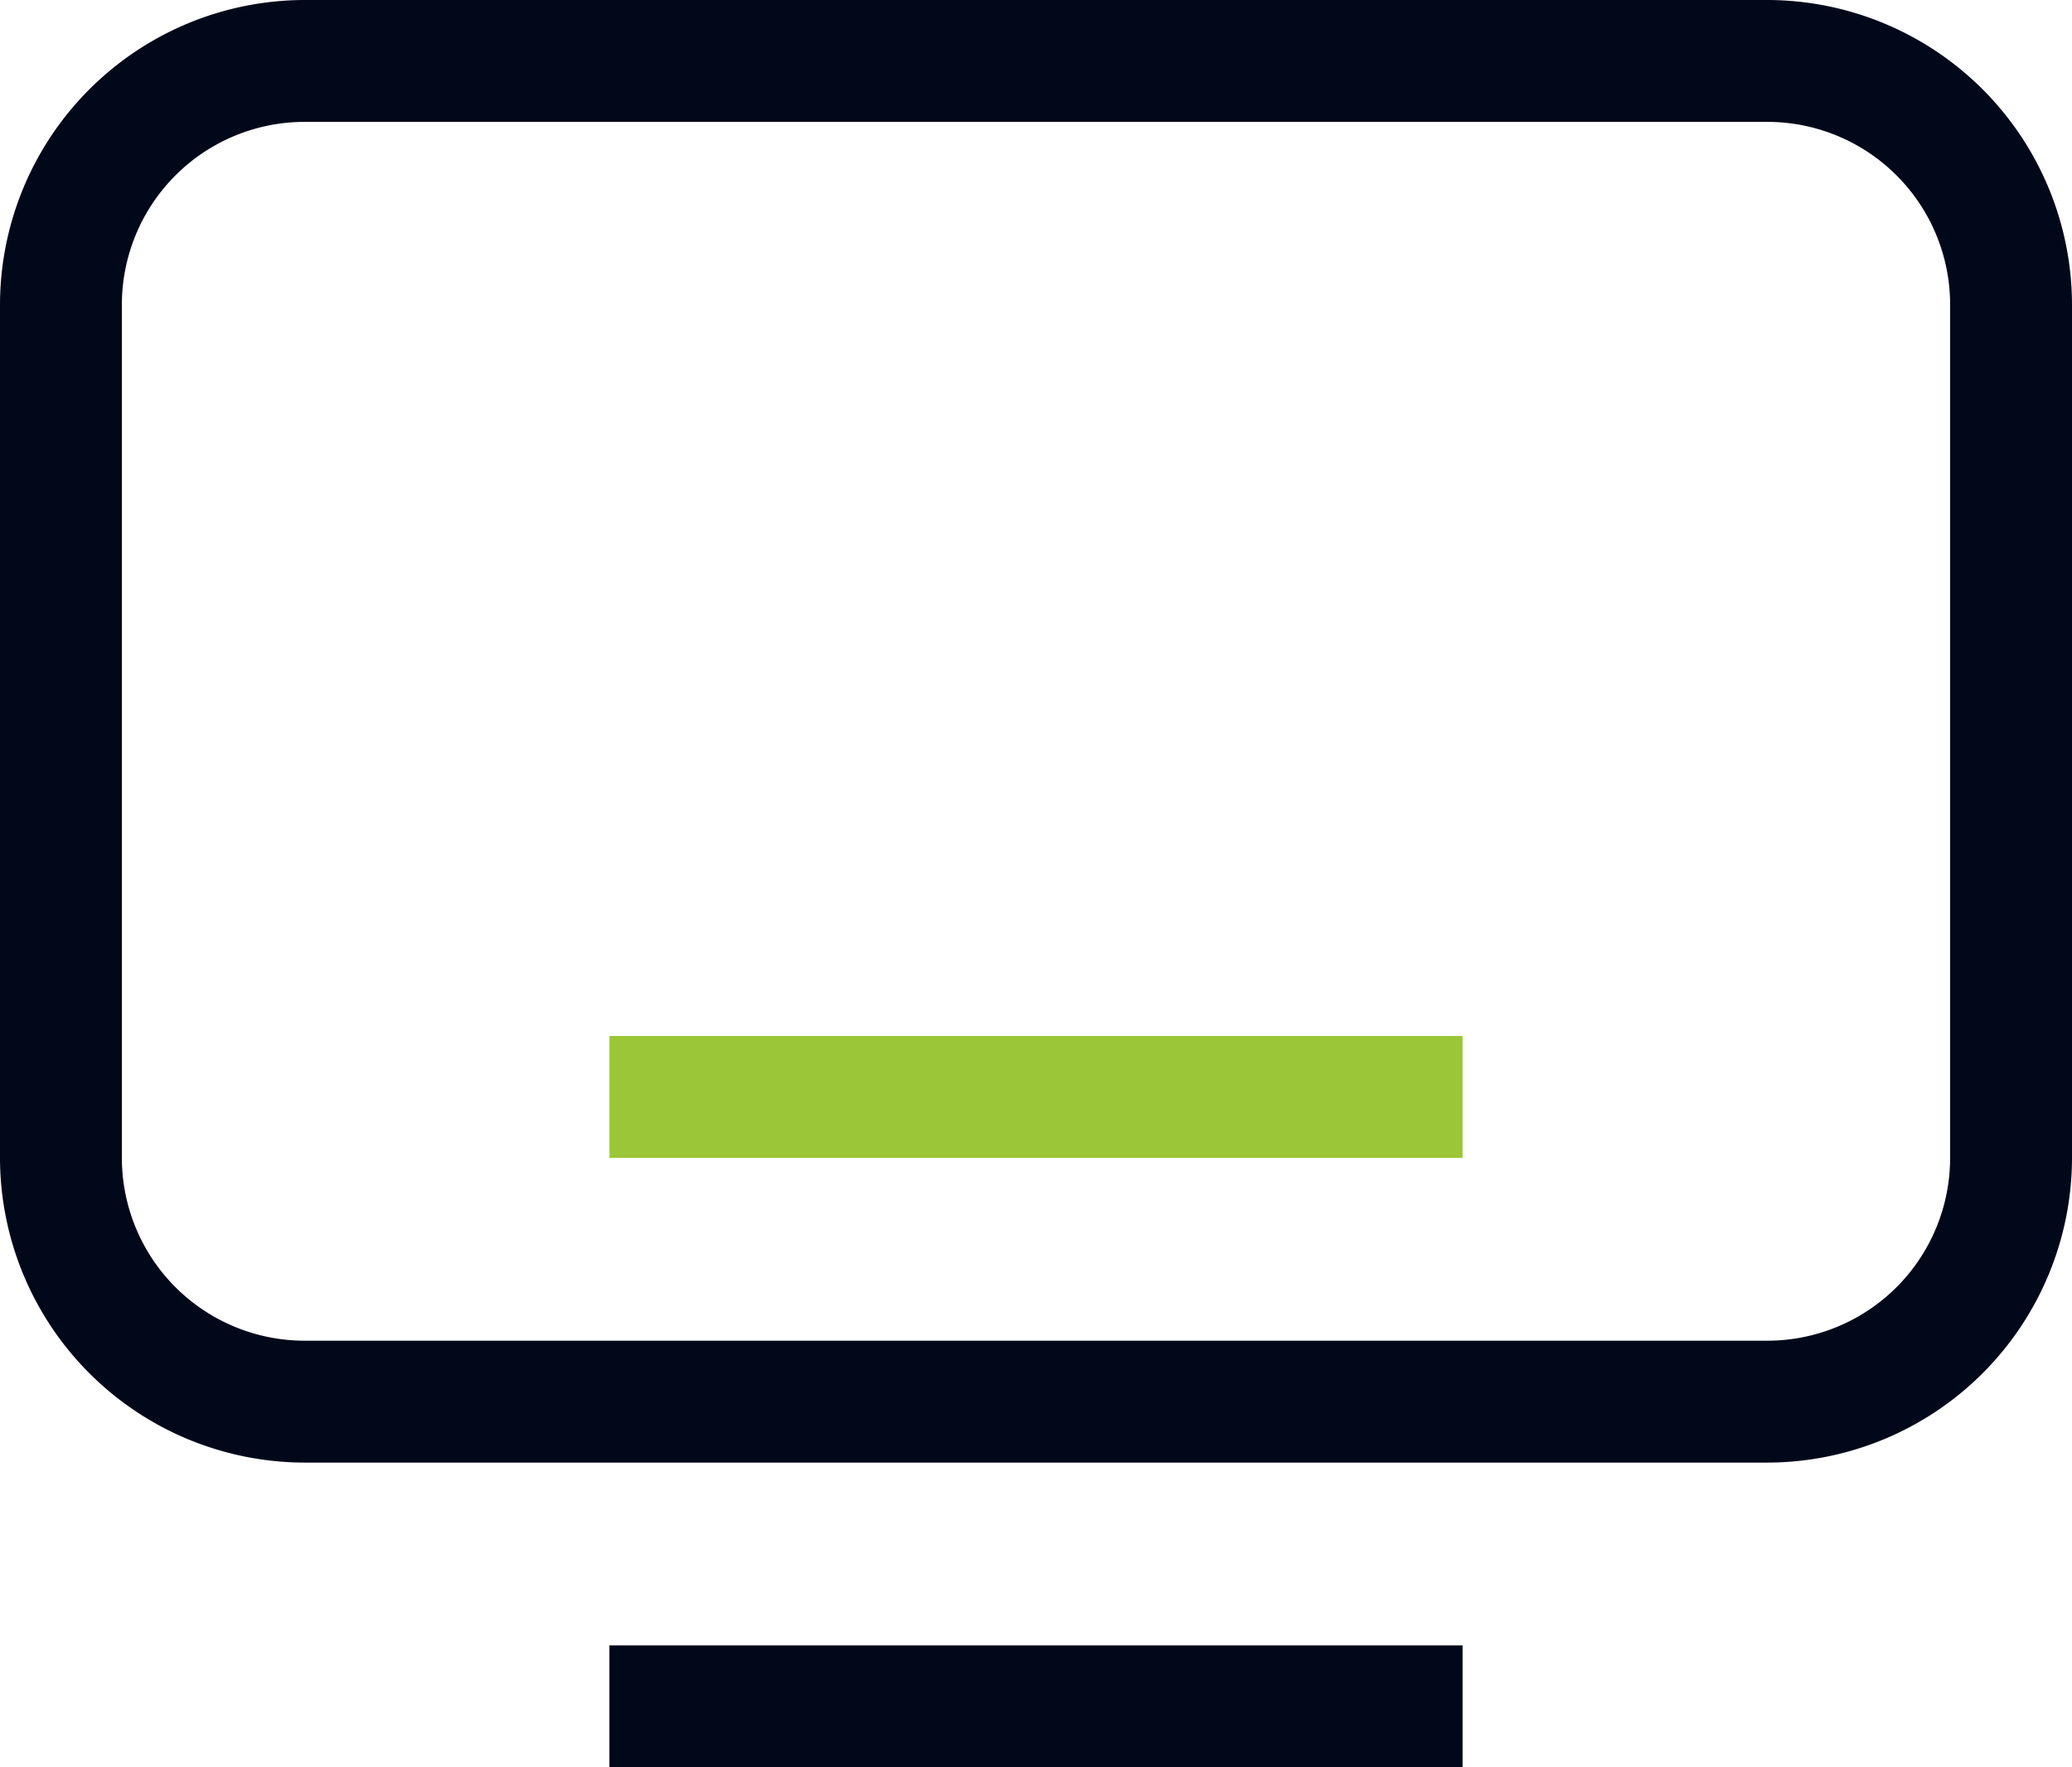
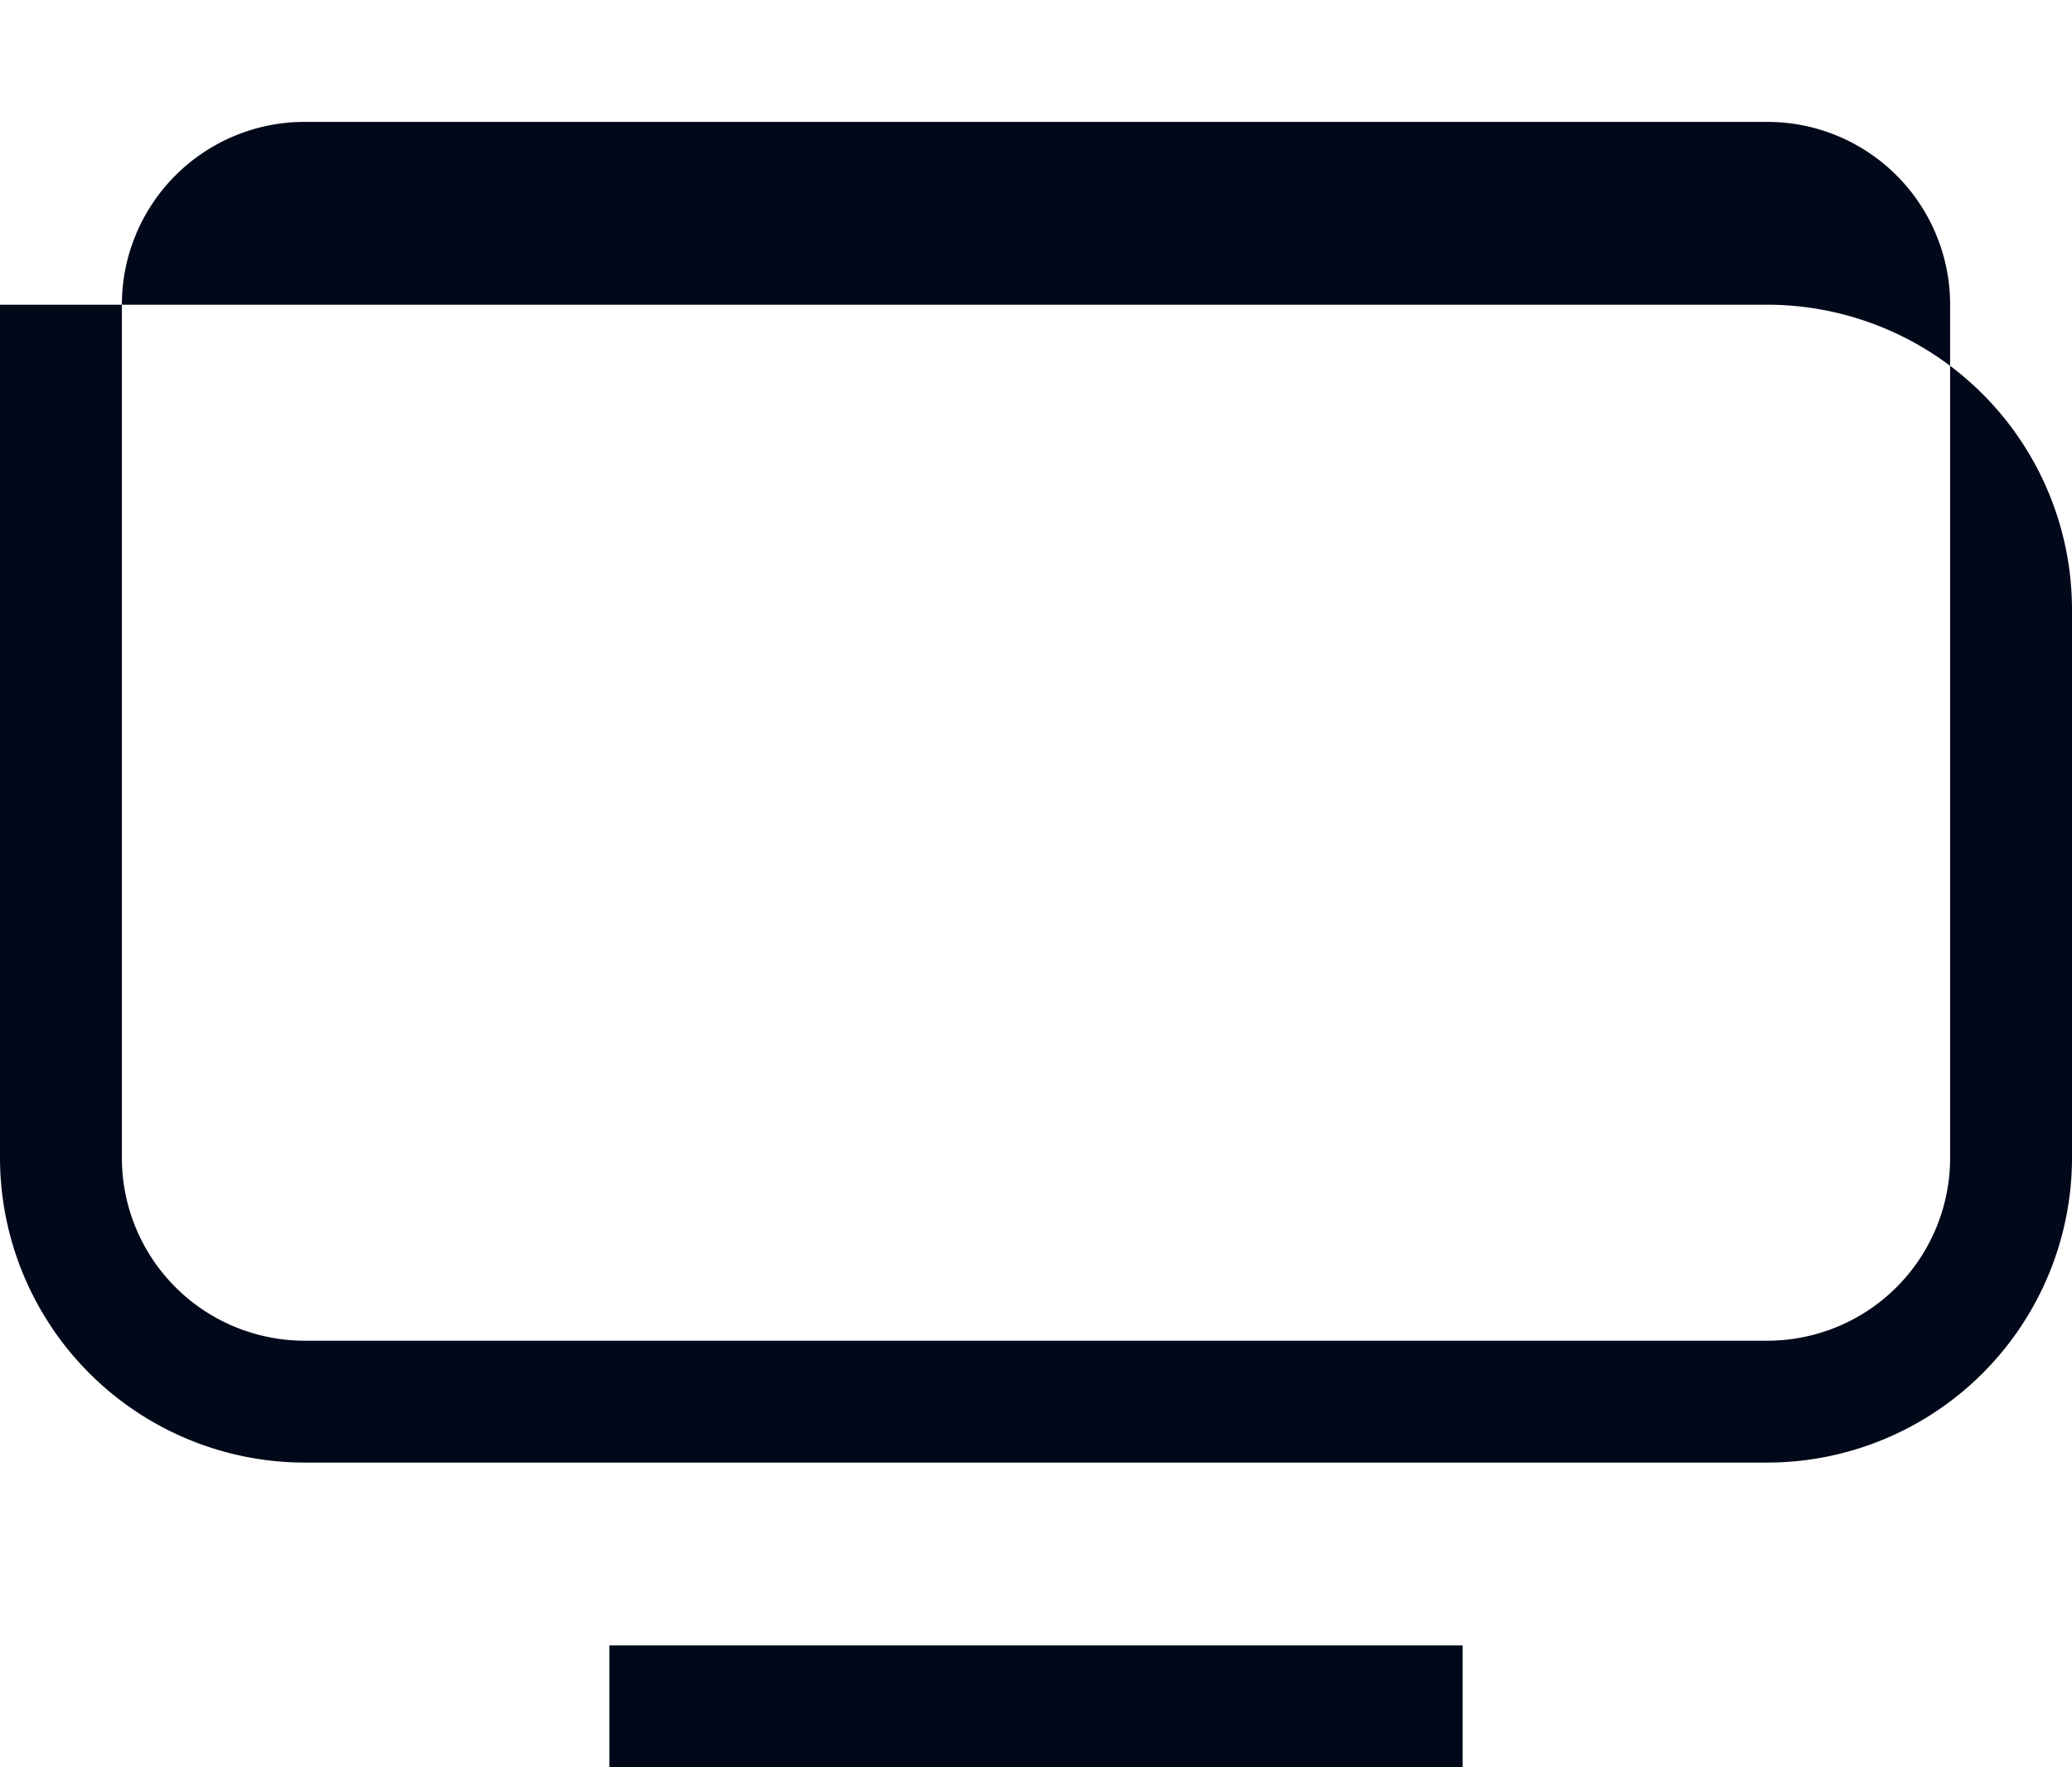
<svg xmlns="http://www.w3.org/2000/svg" id="icon" viewBox="0 0 34 29">
  <defs>
    <style>.cls-1{fill:#00b1cc;fill-opacity:0;}.cls-2{fill:#00081a;}.cls-3{fill:#9ac637;}</style>
  </defs>
  <rect id="black" class="cls-1" x="1" y="1" width="32" height="22" rx="4" />
-   <path class="cls-2" d="M29,24H5a5.006,5.006,0,0,1-5-5V5A5.006,5.006,0,0,1,5,0H29a5.006,5.006,0,0,1,5,5V19A5.006,5.006,0,0,1,29,24ZM5,2A3,3,0,0,0,2,5V19a3,3,0,0,0,3,3H29a3,3,0,0,0,3-3V5a3,3,0,0,0-3-3Z" />
+   <path class="cls-2" d="M29,24H5a5.006,5.006,0,0,1-5-5V5H29a5.006,5.006,0,0,1,5,5V19A5.006,5.006,0,0,1,29,24ZM5,2A3,3,0,0,0,2,5V19a3,3,0,0,0,3,3H29a3,3,0,0,0,3-3V5a3,3,0,0,0-3-3Z" />
  <rect id="black-2" class="cls-2" x="10" y="27" width="14" height="2" />
-   <rect id="blue" class="cls-3" x="10" y="17" width="14" height="2" />
</svg>